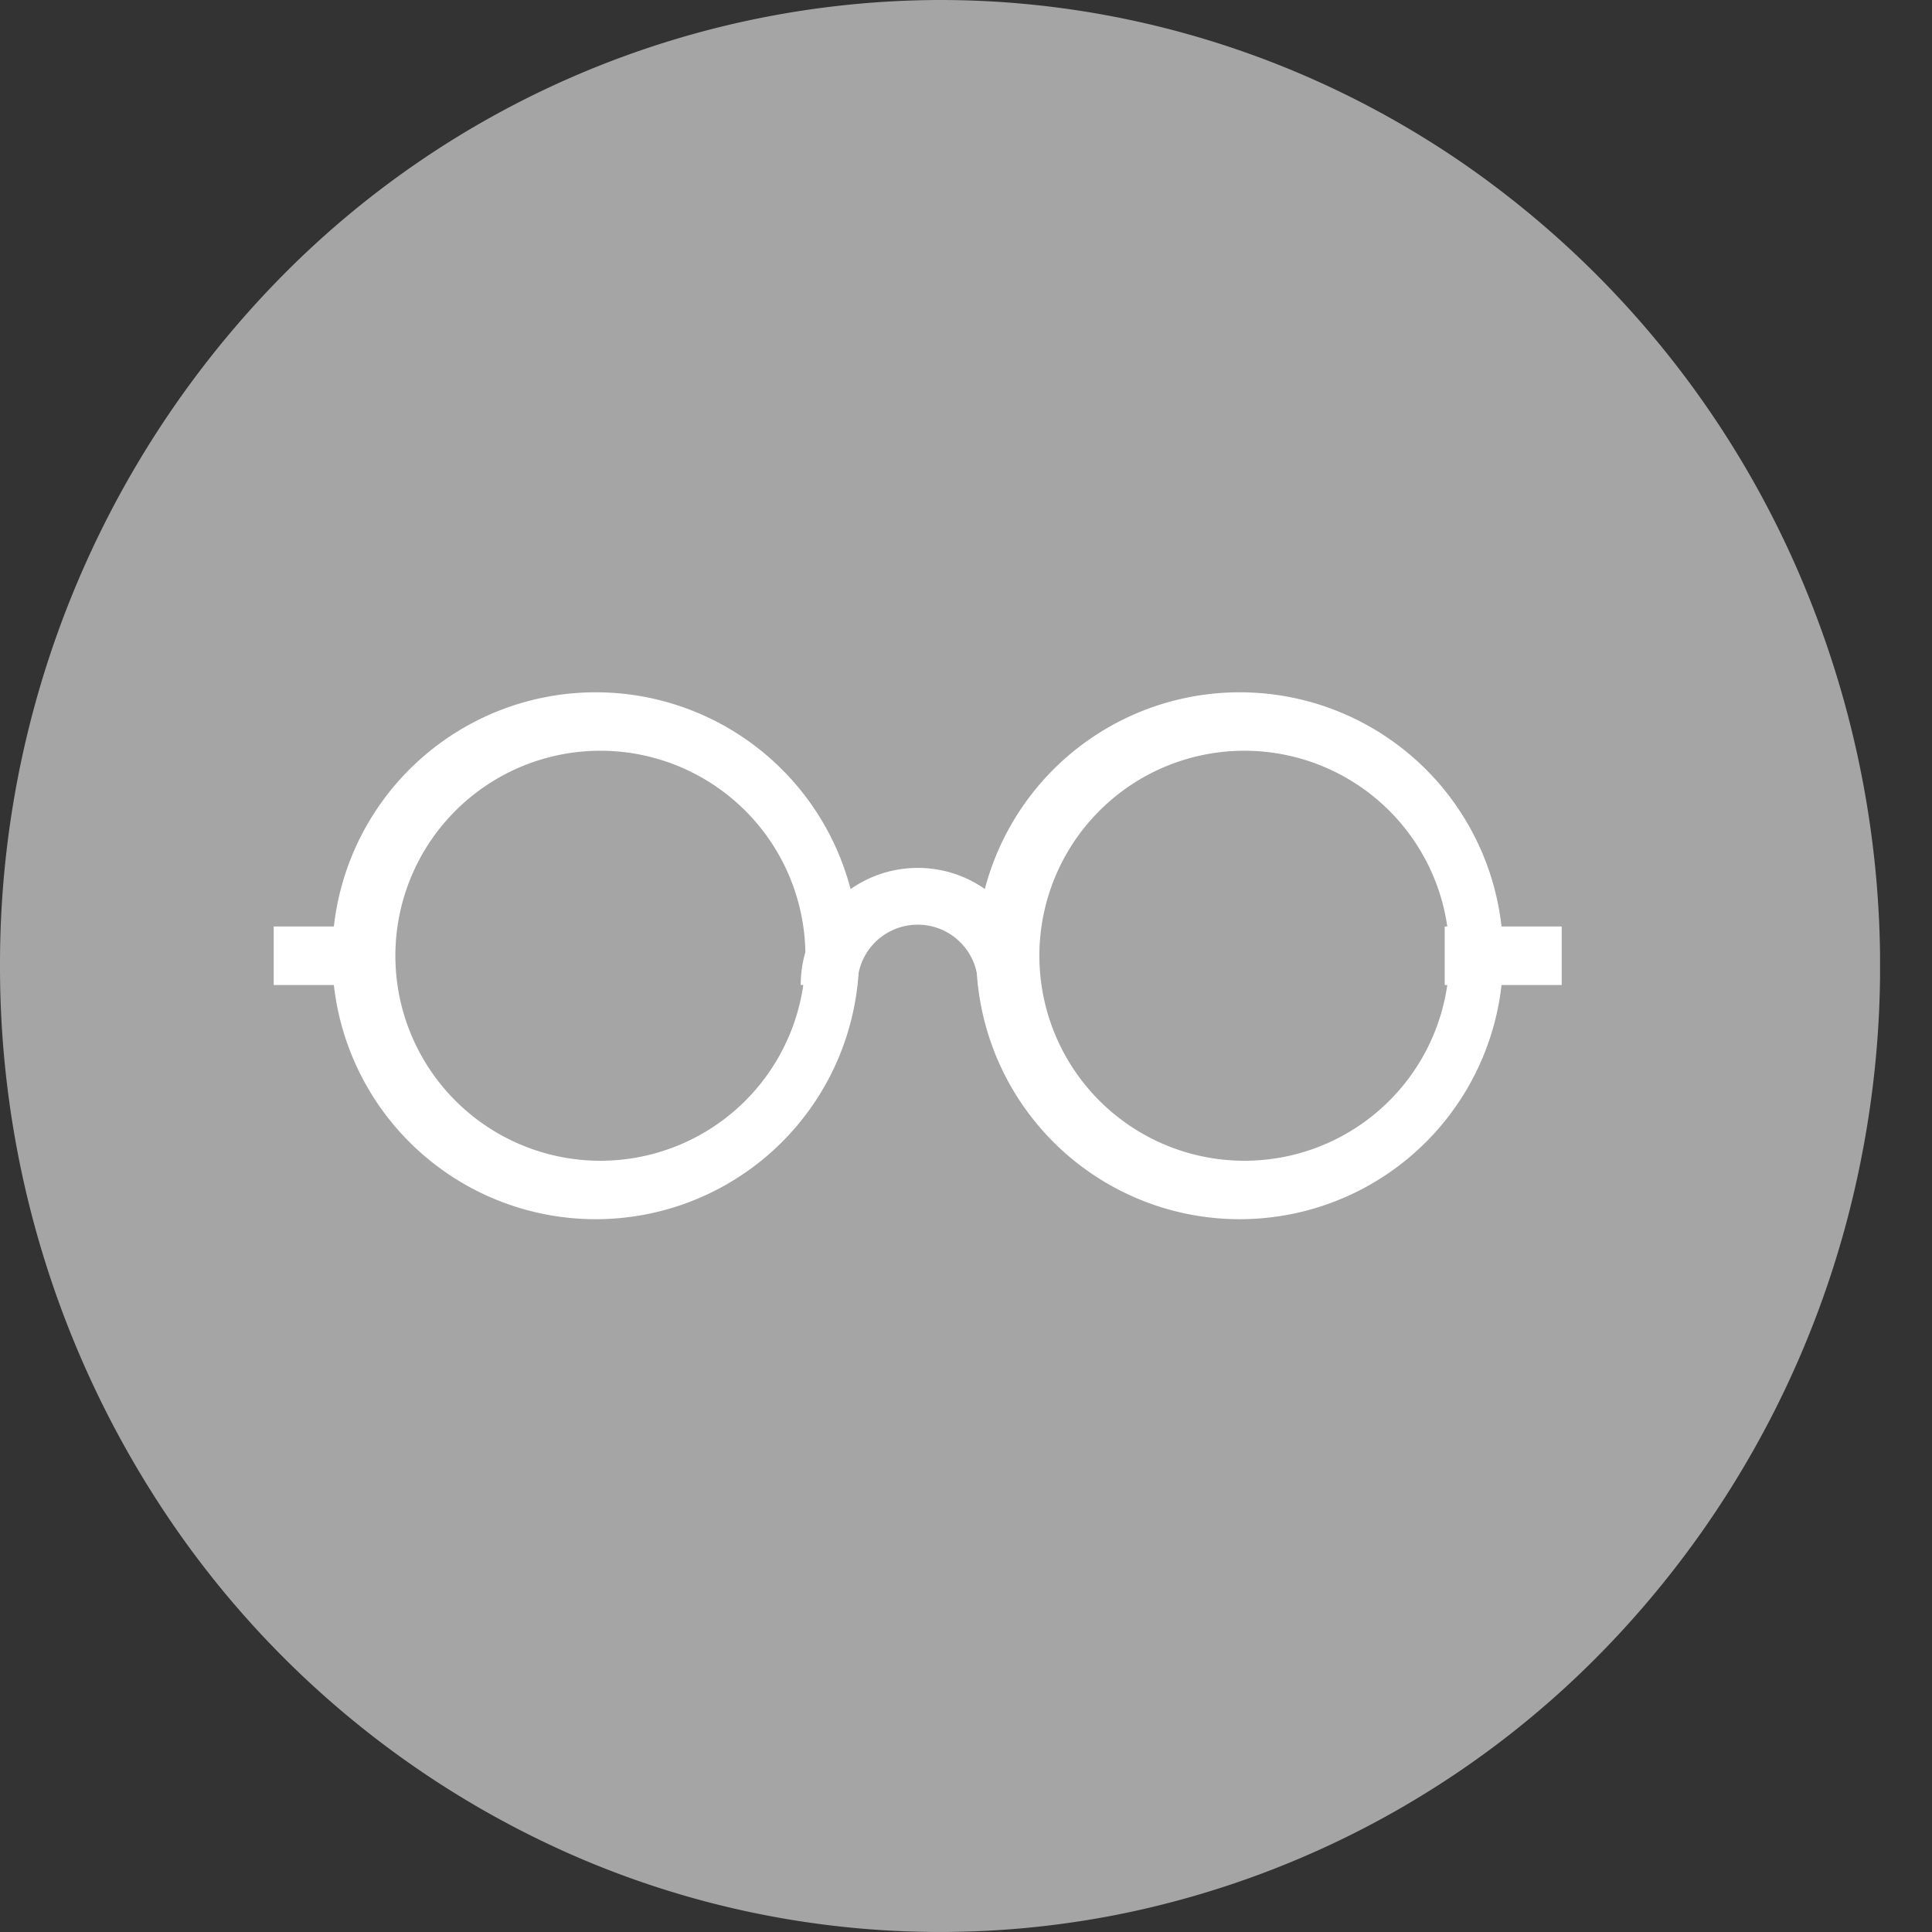
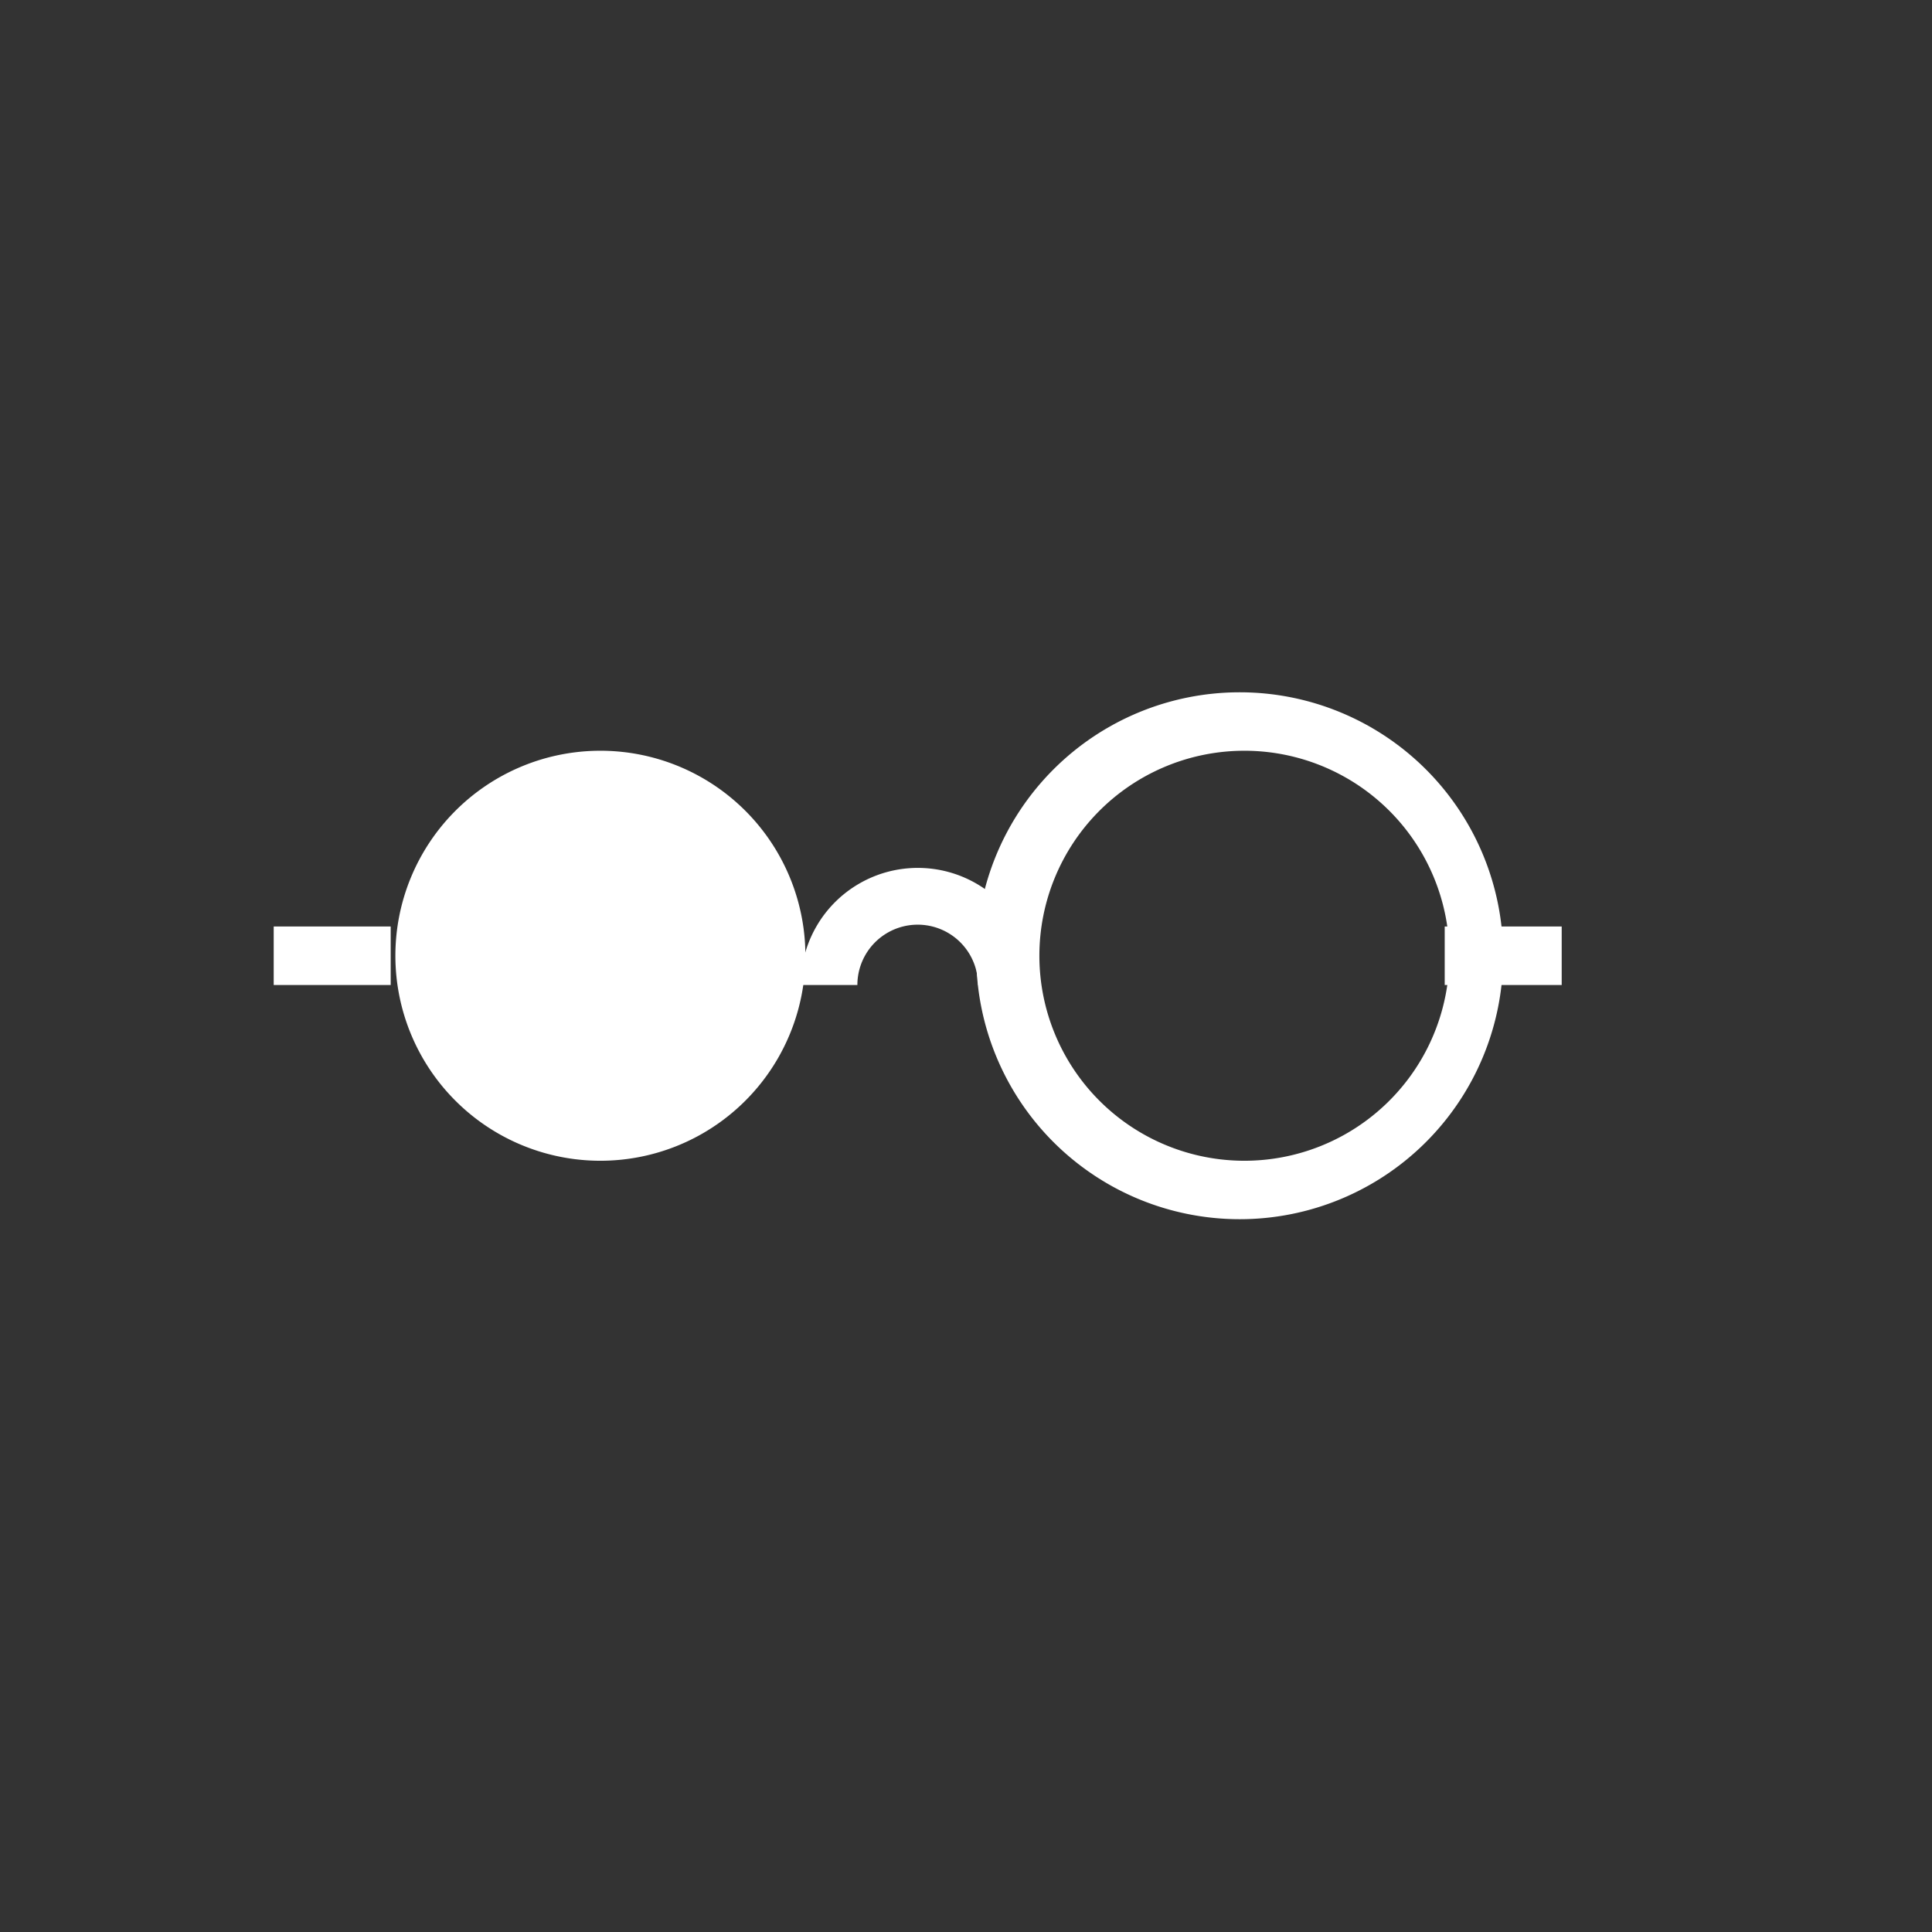
<svg xmlns="http://www.w3.org/2000/svg" width="18" height="18" fill="none" viewBox="0 0 18 18">
  <rect x="0" y="0" width="18" height="18" fill="#333333" stroke="none" />
  <g clip-path="url(#a)">
-     <path fill="#A5A5A5" d="M8.758 0c1.732 0 3.426.528 4.866 1.517a8.951 8.951 0 0 1 3.226 4.039 9.23 9.23 0 0 1 .498 5.2 9.08 9.08 0 0 1-2.397 4.608 8.689 8.689 0 0 1-4.484 2.463 8.54 8.54 0 0 1-5.06-.512A8.814 8.814 0 0 1 1.476 14 9.178 9.178 0 0 1 0 9a9.13 9.13 0 0 1 2.565-6.364A8.64 8.64 0 0 1 8.758 0Z" />
-     <path fill="#fff" fill-rule="evenodd" d="M5.55 10.814a1.91 1.91 0 1 0 0-3.819 1.91 1.91 0 0 0 0 3.819Zm0 .545a2.454 2.454 0 1 0 0-4.909 2.454 2.454 0 0 0 0 4.909Zm6-.545a1.91 1.91 0 1 0 0-3.819 1.91 1.91 0 0 0 0 3.819Zm0 .545a2.454 2.454 0 1 0 0-4.909 2.454 2.454 0 0 0 0 4.909Z" clip-rule="evenodd" />
+     <path fill="#fff" fill-rule="evenodd" d="M5.55 10.814a1.91 1.91 0 1 0 0-3.819 1.91 1.91 0 0 0 0 3.819Zm0 .545Zm6-.545a1.91 1.91 0 1 0 0-3.819 1.91 1.91 0 0 0 0 3.819Zm0 .545a2.454 2.454 0 1 0 0-4.909 2.454 2.454 0 0 0 0 4.909Z" clip-rule="evenodd" />
    <path fill="#fff" d="M9.112 9.177a.562.562 0 0 0-1.124 0H7.46a1.09 1.09 0 0 1 2.182 0h-.53ZM2.55 8.632h1.09v.545H2.55v-.545Zm10.91 0h1.09v.545h-1.09v-.545Z" />
  </g>
  <defs>
    <clipPath id="a">
      <path fill="#fff" d="M0 0h17.516v18H0z" />
    </clipPath>
  </defs>
</svg>